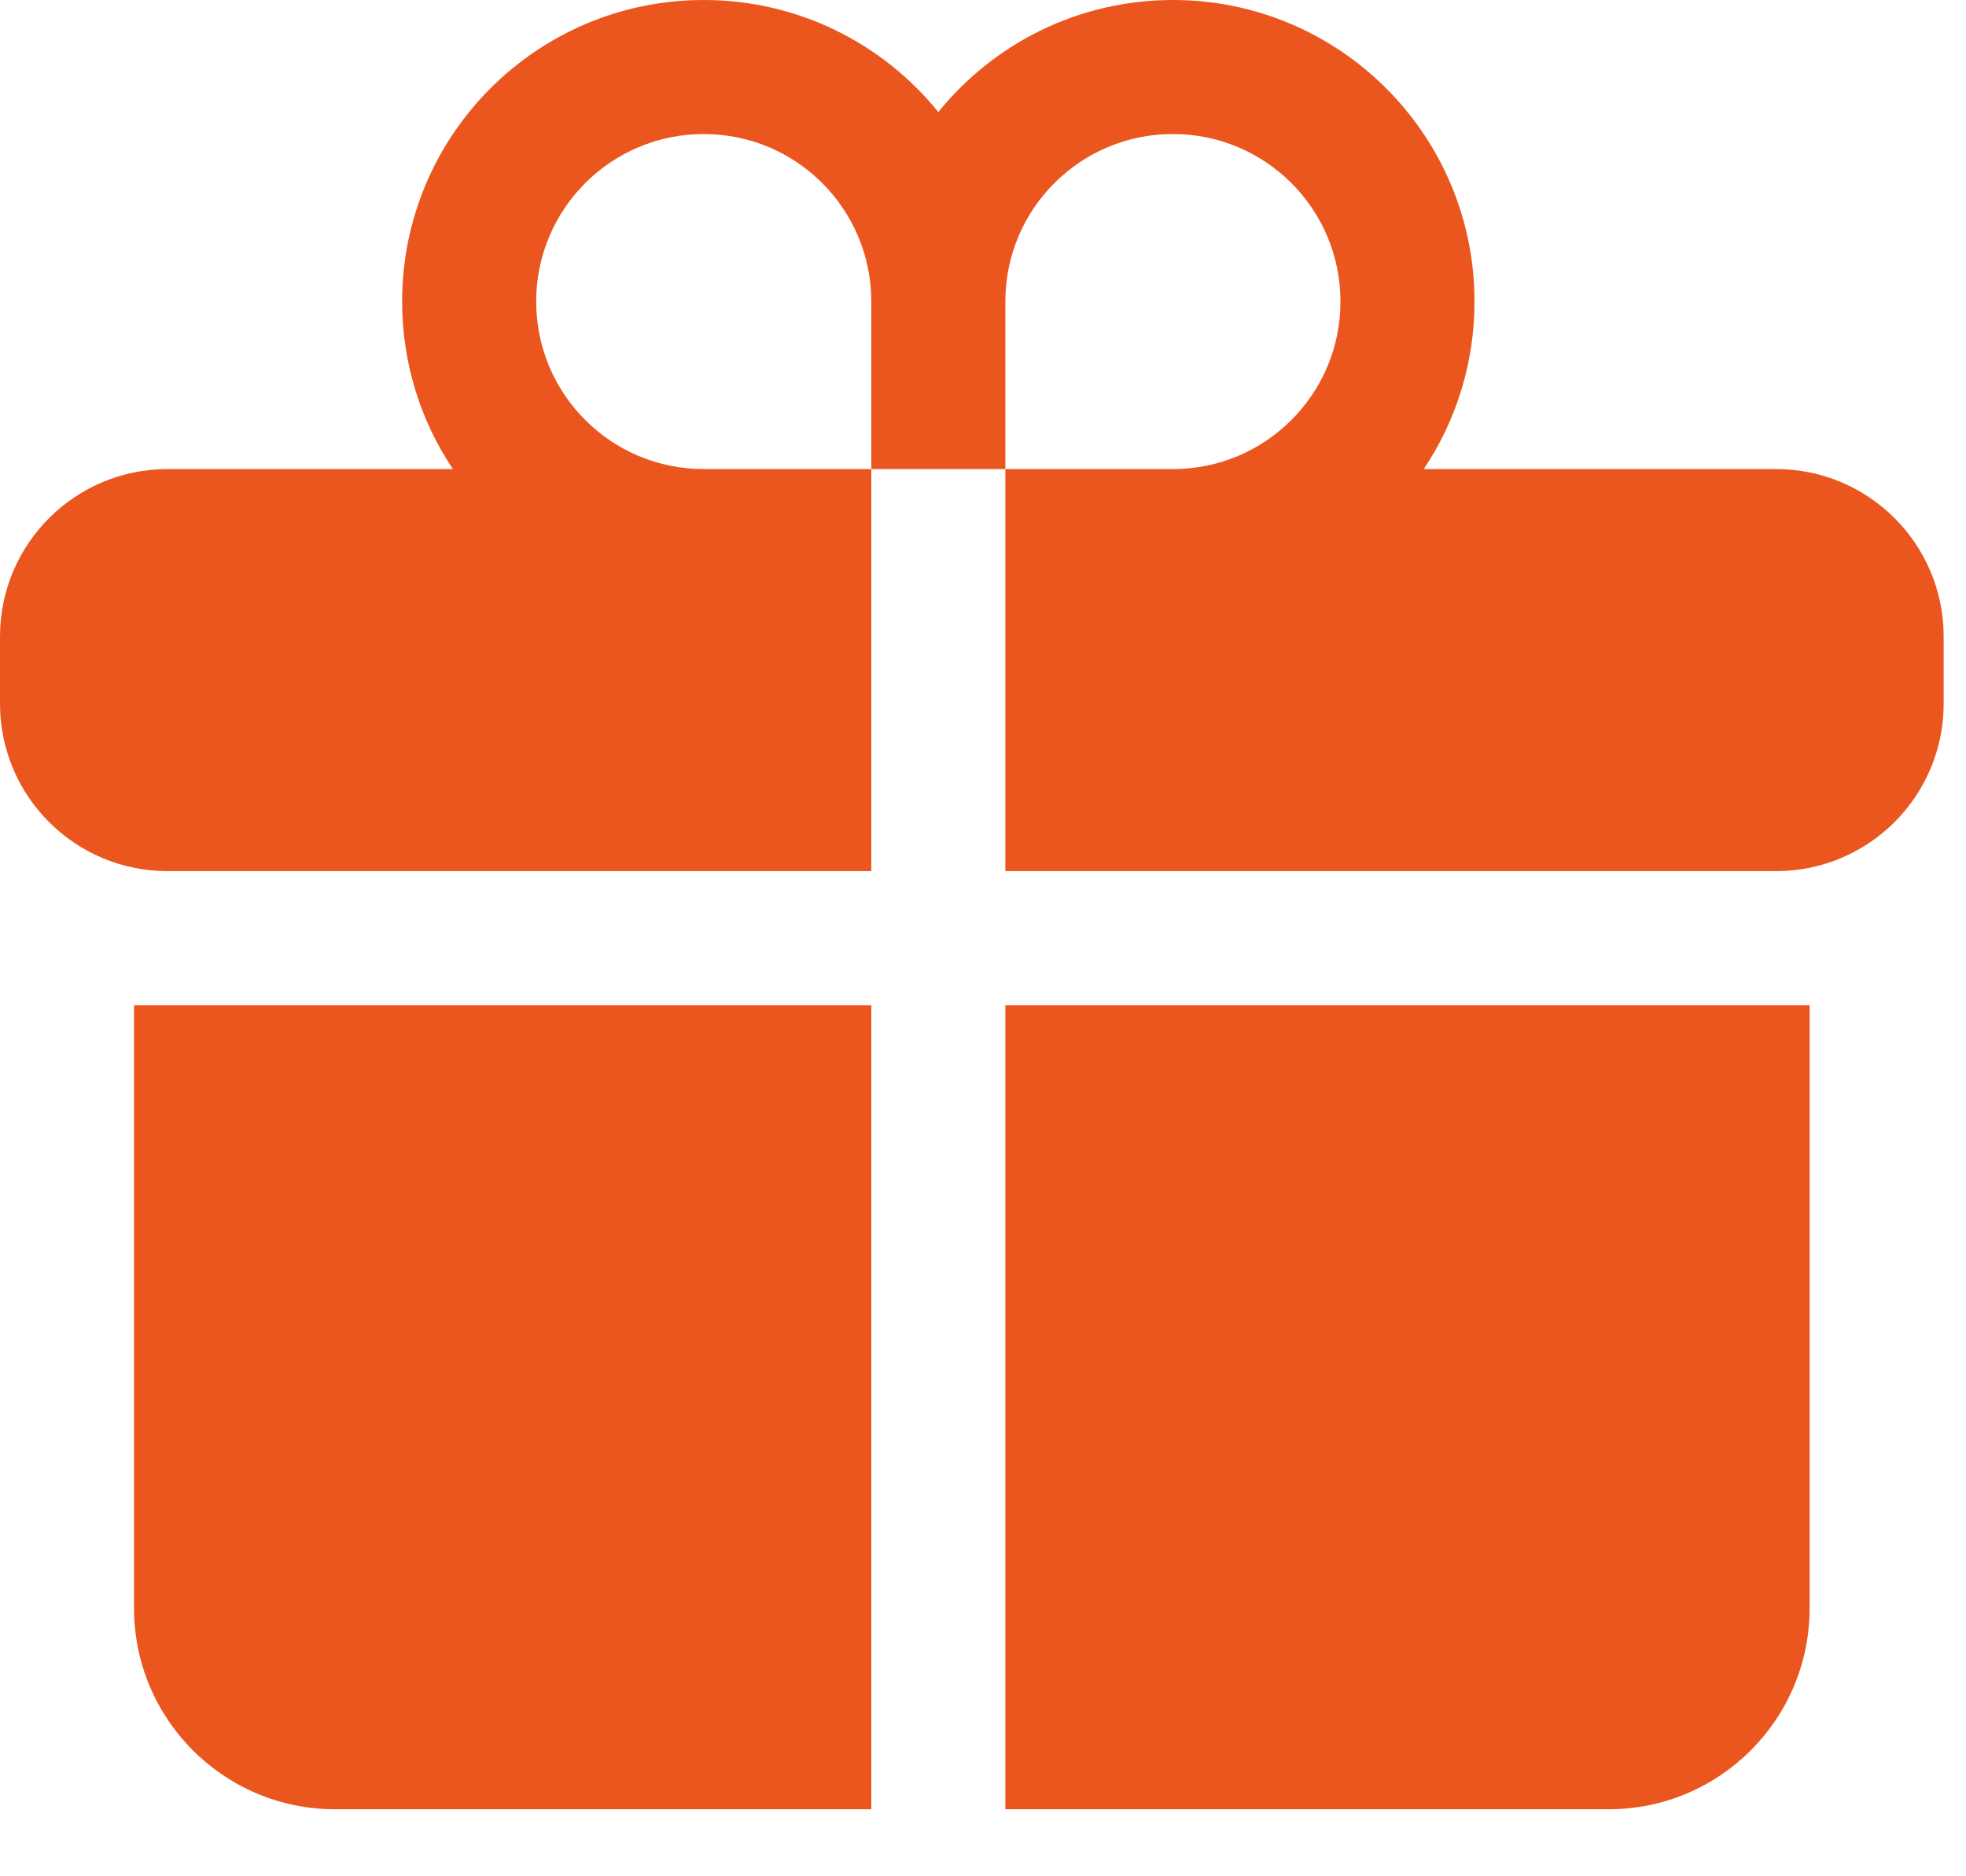
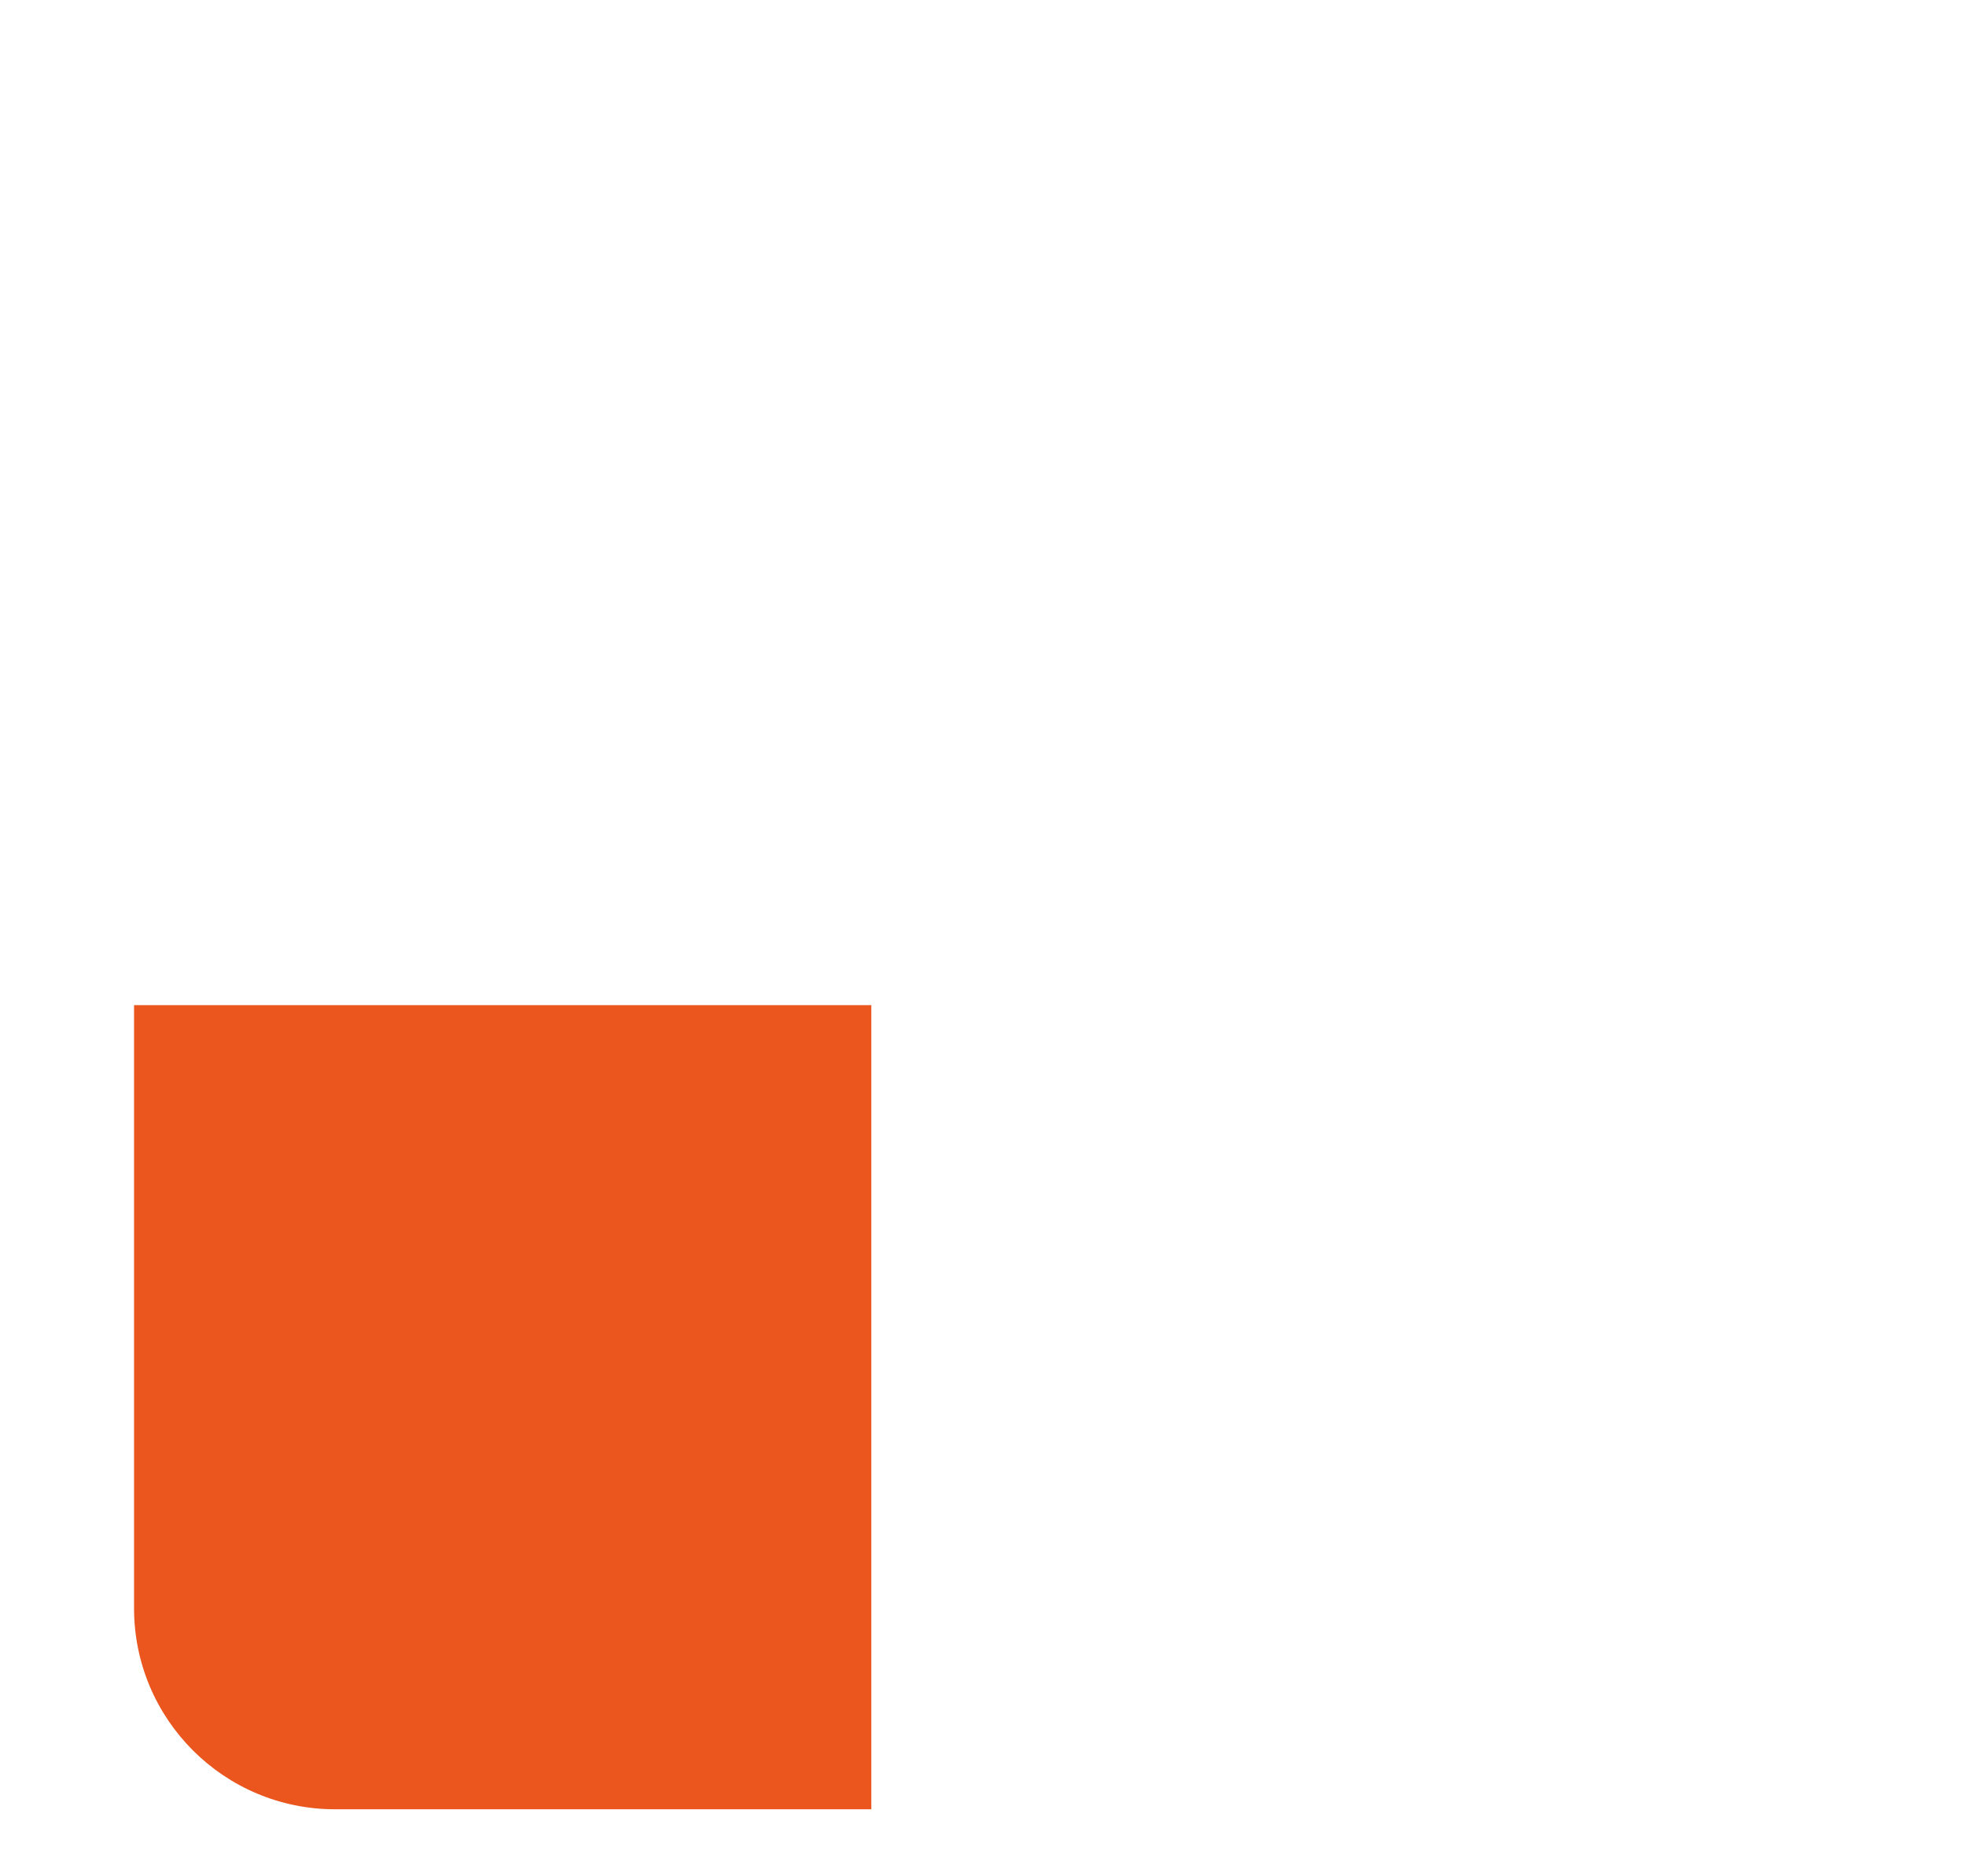
<svg xmlns="http://www.w3.org/2000/svg" width="22" height="21" viewBox="0 0 22 21" fill="none">
-   <path d="M7.875 1.5C6.839 1.5 6 2.339 6 3.375C6 4.411 6.839 5.25 7.875 5.25H9.75V9.75H1.875C0.839 9.75 0 8.911 0 7.875V7.125C0 6.089 0.839 5.25 1.875 5.25H5.068C4.709 4.714 4.5 4.069 4.5 3.375C4.5 1.511 6.011 0 7.875 0C8.935 0 9.881 0.489 10.5 1.254C11.119 0.489 12.065 0 13.125 0C14.989 0 16.5 1.511 16.5 3.375C16.5 4.069 16.291 4.714 15.932 5.25H19.875C20.91 5.25 21.75 6.089 21.75 7.125V7.875C21.75 8.911 20.91 9.75 19.875 9.75H11.25V5.25H13.125C14.161 5.25 15 4.411 15 3.375C15 2.339 14.161 1.5 13.125 1.5C12.089 1.5 11.25 2.339 11.25 3.375V5.25H9.75V3.375C9.75 2.339 8.911 1.5 7.875 1.5Z" fill="#EA561E" />
  <path d="M9.75 11.25H1.5V18C1.5 19.243 2.507 20.25 3.75 20.25H9.75V11.25Z" fill="#EA561E" />
-   <path d="M11.25 11.25V20.25H18C19.243 20.25 20.25 19.243 20.25 18V11.25H11.25Z" fill="#EA561E" />
</svg>